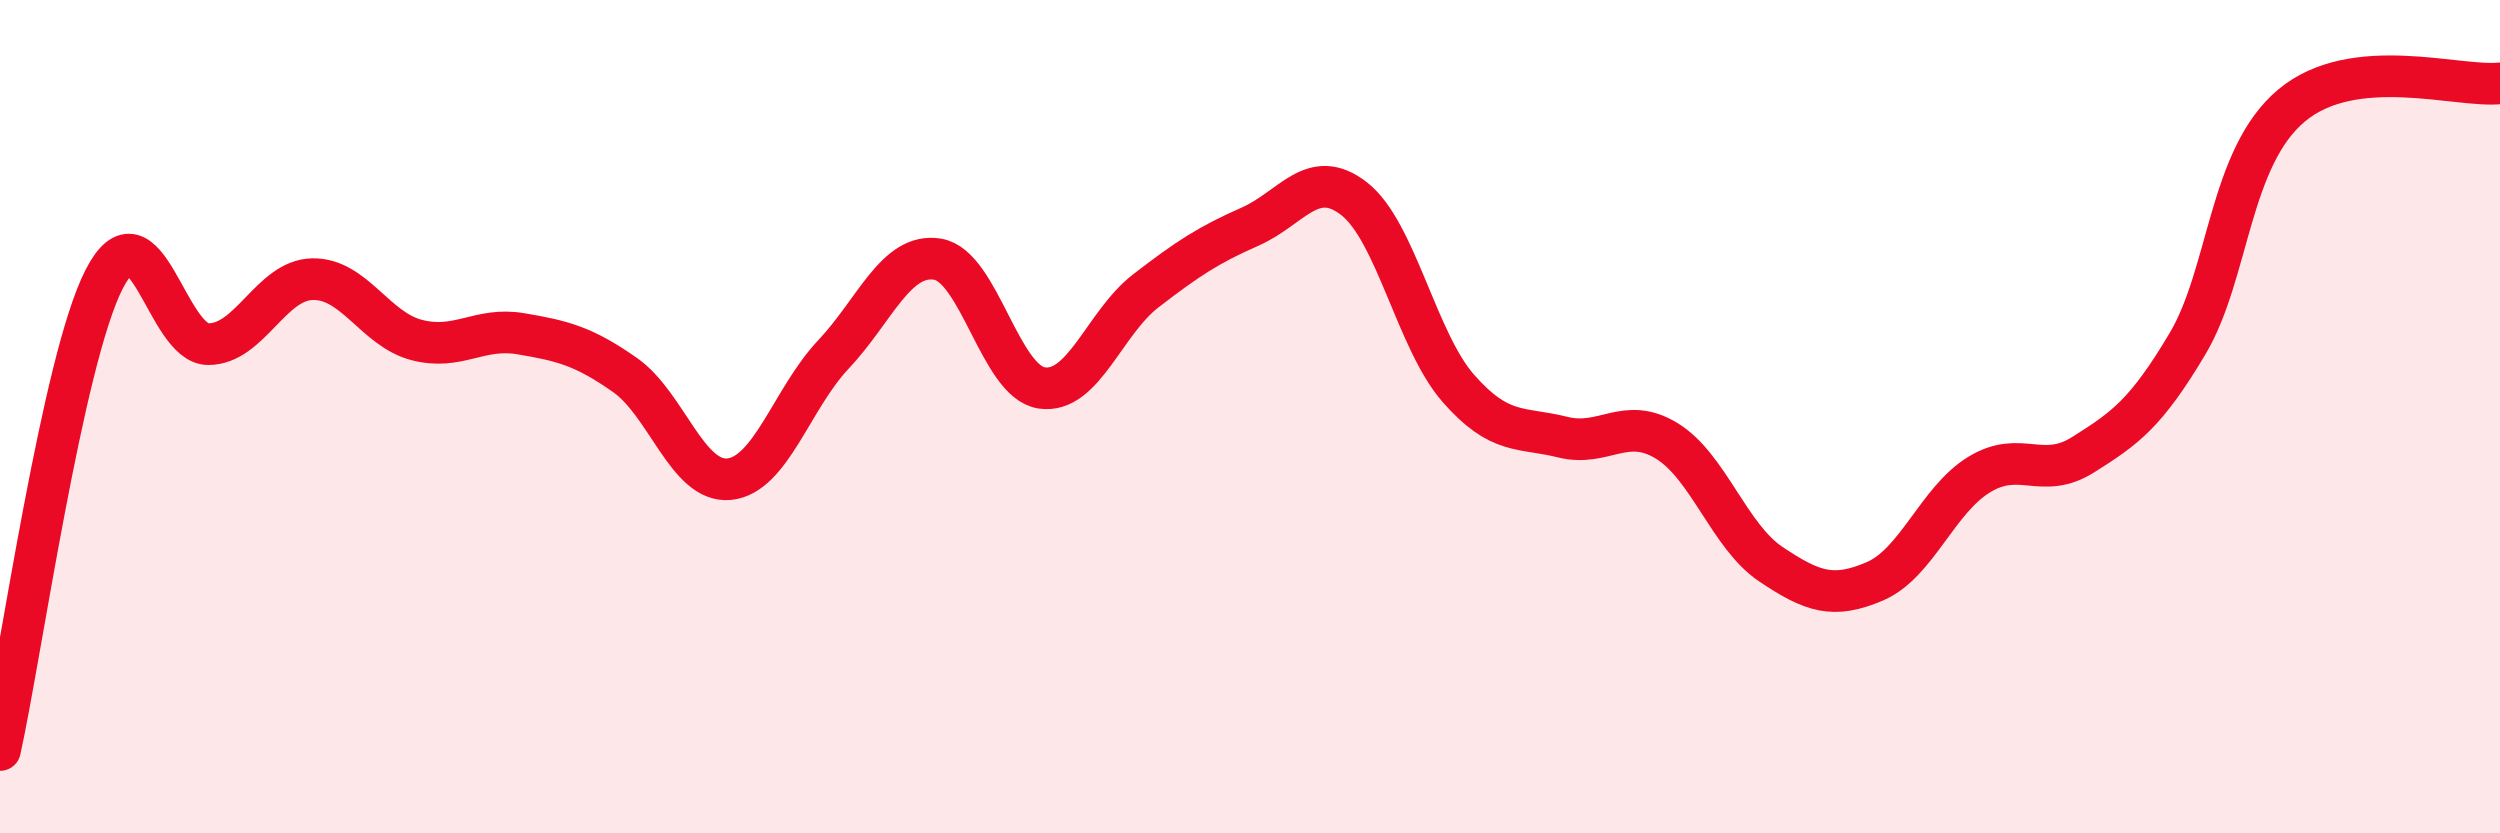
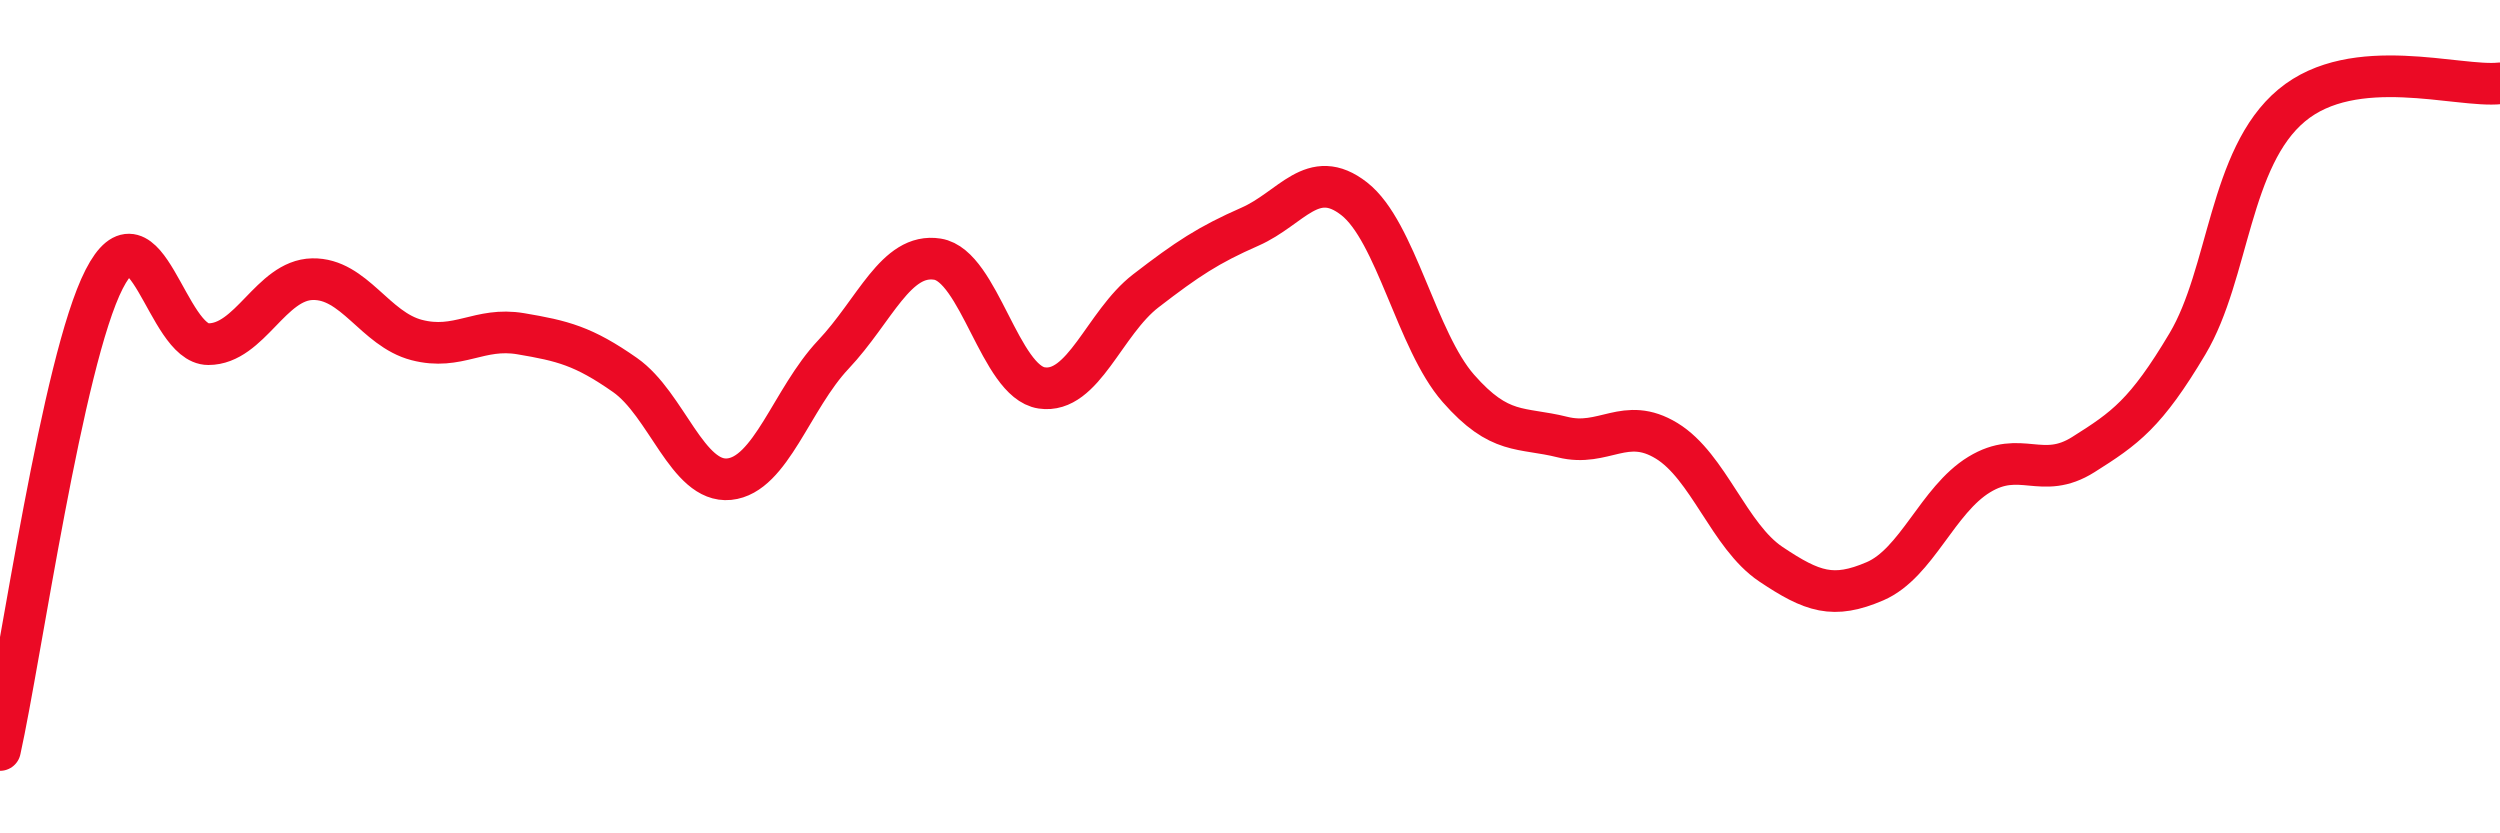
<svg xmlns="http://www.w3.org/2000/svg" width="60" height="20" viewBox="0 0 60 20">
-   <path d="M 0,18 C 0.5,15.74 1.5,8.65 2.5,6.7 C 3.5,4.75 4,8.26 5,8.26 C 6,8.26 6.5,6.72 7.5,6.7 C 8.5,6.68 9,7.9 10,8.16 C 11,8.42 11.5,7.84 12.5,8.01 C 13.5,8.18 14,8.3 15,9 C 16,9.7 16.5,11.6 17.5,11.5 C 18.5,11.4 19,9.57 20,8.51 C 21,7.45 21.5,6.06 22.5,6.22 C 23.5,6.38 24,9.16 25,9.31 C 26,9.46 26.5,7.75 27.5,6.98 C 28.5,6.21 29,5.88 30,5.44 C 31,5 31.5,3.99 32.5,4.77 C 33.5,5.55 34,8.18 35,9.32 C 36,10.46 36.5,10.24 37.5,10.49 C 38.5,10.74 39,9.97 40,10.58 C 41,11.19 41.5,12.87 42.5,13.54 C 43.5,14.21 44,14.38 45,13.95 C 46,13.52 46.5,12 47.5,11.39 C 48.5,10.78 49,11.54 50,10.91 C 51,10.28 51.5,9.93 52.5,8.25 C 53.5,6.57 53.5,3.78 55,2.53 C 56.5,1.28 59,2.11 60,2L60 20L0 20Z" fill="#EB0A25" opacity="0.1" stroke-linecap="round" stroke-linejoin="round" />
  <path d="M 0,18 C 0.5,15.74 1.5,8.65 2.5,6.7 C 3.5,4.75 4,8.26 5,8.26 C 6,8.26 6.5,6.72 7.5,6.7 C 8.5,6.68 9,7.9 10,8.16 C 11,8.42 11.5,7.84 12.5,8.01 C 13.5,8.18 14,8.3 15,9 C 16,9.7 16.5,11.6 17.5,11.5 C 18.5,11.4 19,9.57 20,8.51 C 21,7.45 21.5,6.06 22.5,6.22 C 23.5,6.38 24,9.16 25,9.31 C 26,9.46 26.5,7.75 27.5,6.98 C 28.5,6.21 29,5.88 30,5.44 C 31,5 31.5,3.99 32.5,4.77 C 33.5,5.55 34,8.18 35,9.32 C 36,10.46 36.5,10.24 37.5,10.49 C 38.5,10.74 39,9.97 40,10.58 C 41,11.19 41.5,12.87 42.5,13.54 C 43.5,14.21 44,14.38 45,13.95 C 46,13.52 46.5,12 47.5,11.39 C 48.5,10.78 49,11.54 50,10.91 C 51,10.28 51.5,9.93 52.5,8.25 C 53.5,6.57 53.5,3.78 55,2.53 C 56.5,1.28 59,2.11 60,2" stroke="#EB0A25" stroke-width="1" fill="none" stroke-linecap="round" stroke-linejoin="round" />
</svg>